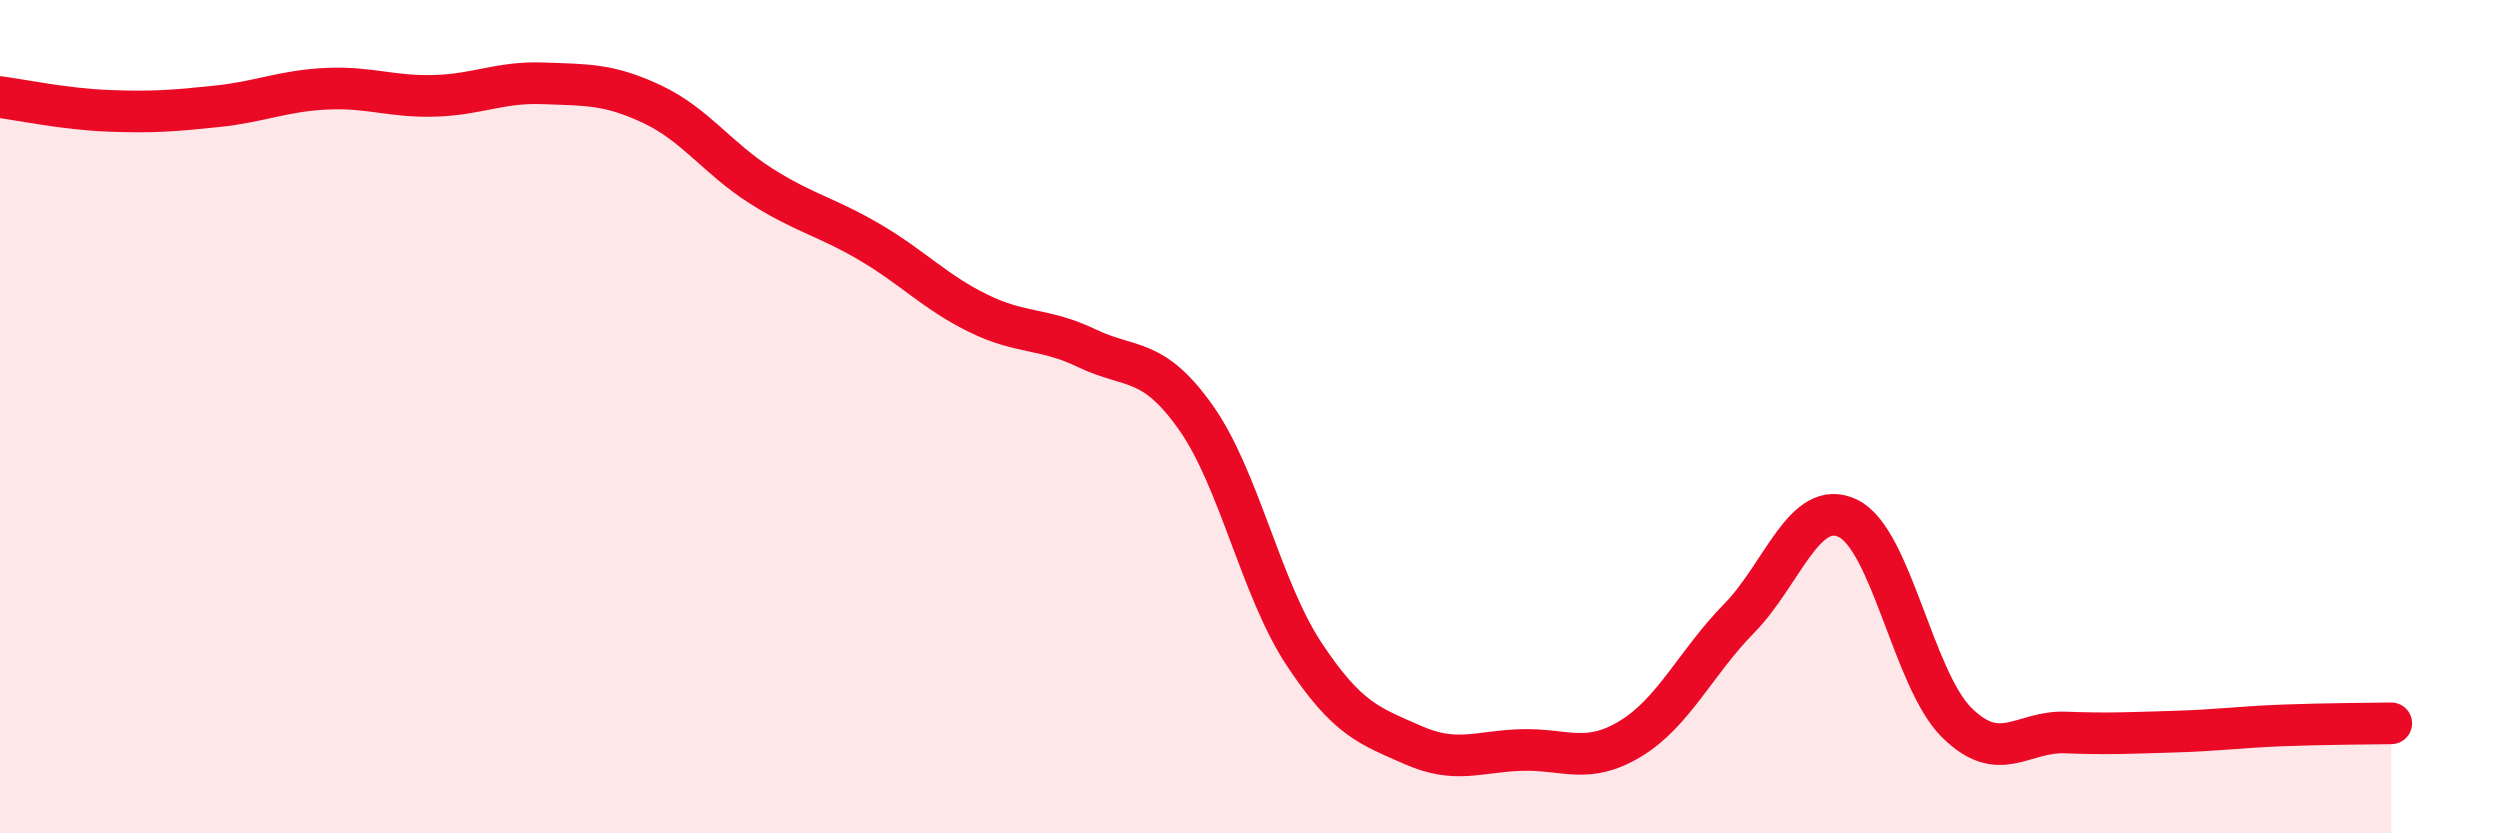
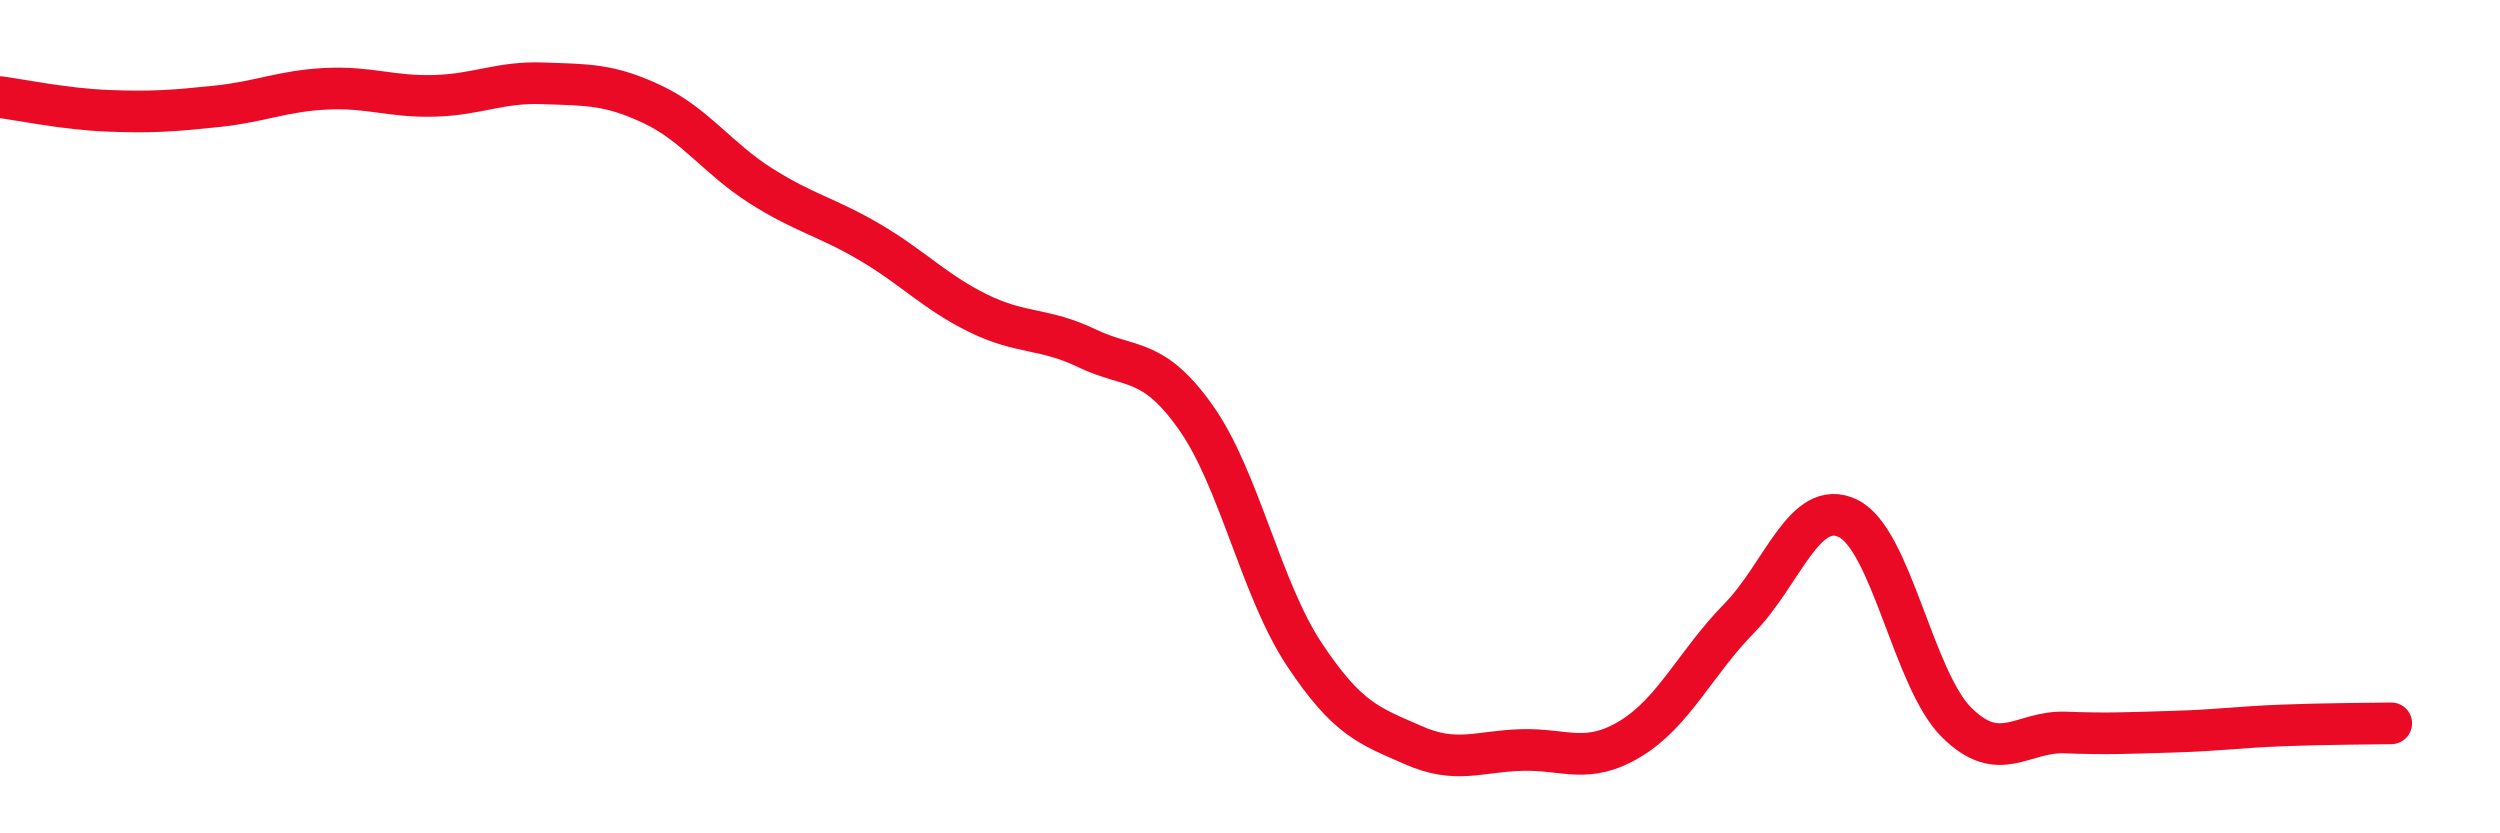
<svg xmlns="http://www.w3.org/2000/svg" width="60" height="20" viewBox="0 0 60 20">
-   <path d="M 0,2.33 C 0.52,2.4 1.57,2.62 2.61,2.66 C 3.65,2.7 4.18,2.66 5.22,2.55 C 6.26,2.44 6.79,2.18 7.83,2.13 C 8.87,2.08 9.39,2.33 10.43,2.3 C 11.47,2.27 12,1.96 13.04,2 C 14.08,2.04 14.61,2.01 15.65,2.5 C 16.69,2.99 17.22,3.8 18.26,4.46 C 19.3,5.12 19.83,5.2 20.87,5.81 C 21.91,6.42 22.44,7.01 23.48,7.52 C 24.52,8.03 25.05,7.86 26.09,8.36 C 27.13,8.86 27.66,8.55 28.7,10.02 C 29.74,11.49 30.26,14.13 31.3,15.7 C 32.34,17.27 32.87,17.42 33.91,17.88 C 34.95,18.34 35.48,18.03 36.52,18 C 37.56,17.97 38.09,18.36 39.13,17.73 C 40.17,17.1 40.7,15.9 41.74,14.84 C 42.78,13.78 43.31,11.94 44.35,12.44 C 45.39,12.94 45.92,16.31 46.96,17.34 C 48,18.37 48.53,17.54 49.57,17.58 C 50.61,17.62 51.13,17.59 52.17,17.56 C 53.21,17.53 53.74,17.45 54.78,17.41 C 55.82,17.37 56.87,17.37 57.39,17.36L57.39 20L0 20Z" fill="#EB0A25" opacity="0.1" stroke-linecap="round" stroke-linejoin="round" />
  <path d="M 0,2.33 C 0.52,2.4 1.57,2.62 2.61,2.66 C 3.65,2.7 4.18,2.66 5.22,2.55 C 6.26,2.44 6.79,2.18 7.83,2.13 C 8.87,2.08 9.39,2.33 10.43,2.3 C 11.47,2.27 12,1.96 13.04,2 C 14.08,2.04 14.61,2.01 15.65,2.5 C 16.69,2.99 17.22,3.8 18.26,4.46 C 19.3,5.12 19.83,5.2 20.87,5.81 C 21.91,6.42 22.44,7.01 23.48,7.52 C 24.52,8.03 25.05,7.86 26.09,8.36 C 27.13,8.86 27.66,8.55 28.7,10.02 C 29.74,11.49 30.26,14.13 31.3,15.7 C 32.34,17.27 32.87,17.42 33.91,17.88 C 34.95,18.34 35.48,18.03 36.52,18 C 37.56,17.97 38.09,18.36 39.13,17.73 C 40.17,17.1 40.7,15.9 41.74,14.84 C 42.78,13.78 43.31,11.94 44.35,12.44 C 45.39,12.94 45.92,16.31 46.96,17.34 C 48,18.37 48.53,17.54 49.57,17.58 C 50.61,17.62 51.13,17.59 52.17,17.56 C 53.21,17.53 53.74,17.45 54.78,17.41 C 55.82,17.37 56.87,17.37 57.39,17.36" stroke="#EB0A25" stroke-width="1" fill="none" stroke-linecap="round" stroke-linejoin="round" />
</svg>